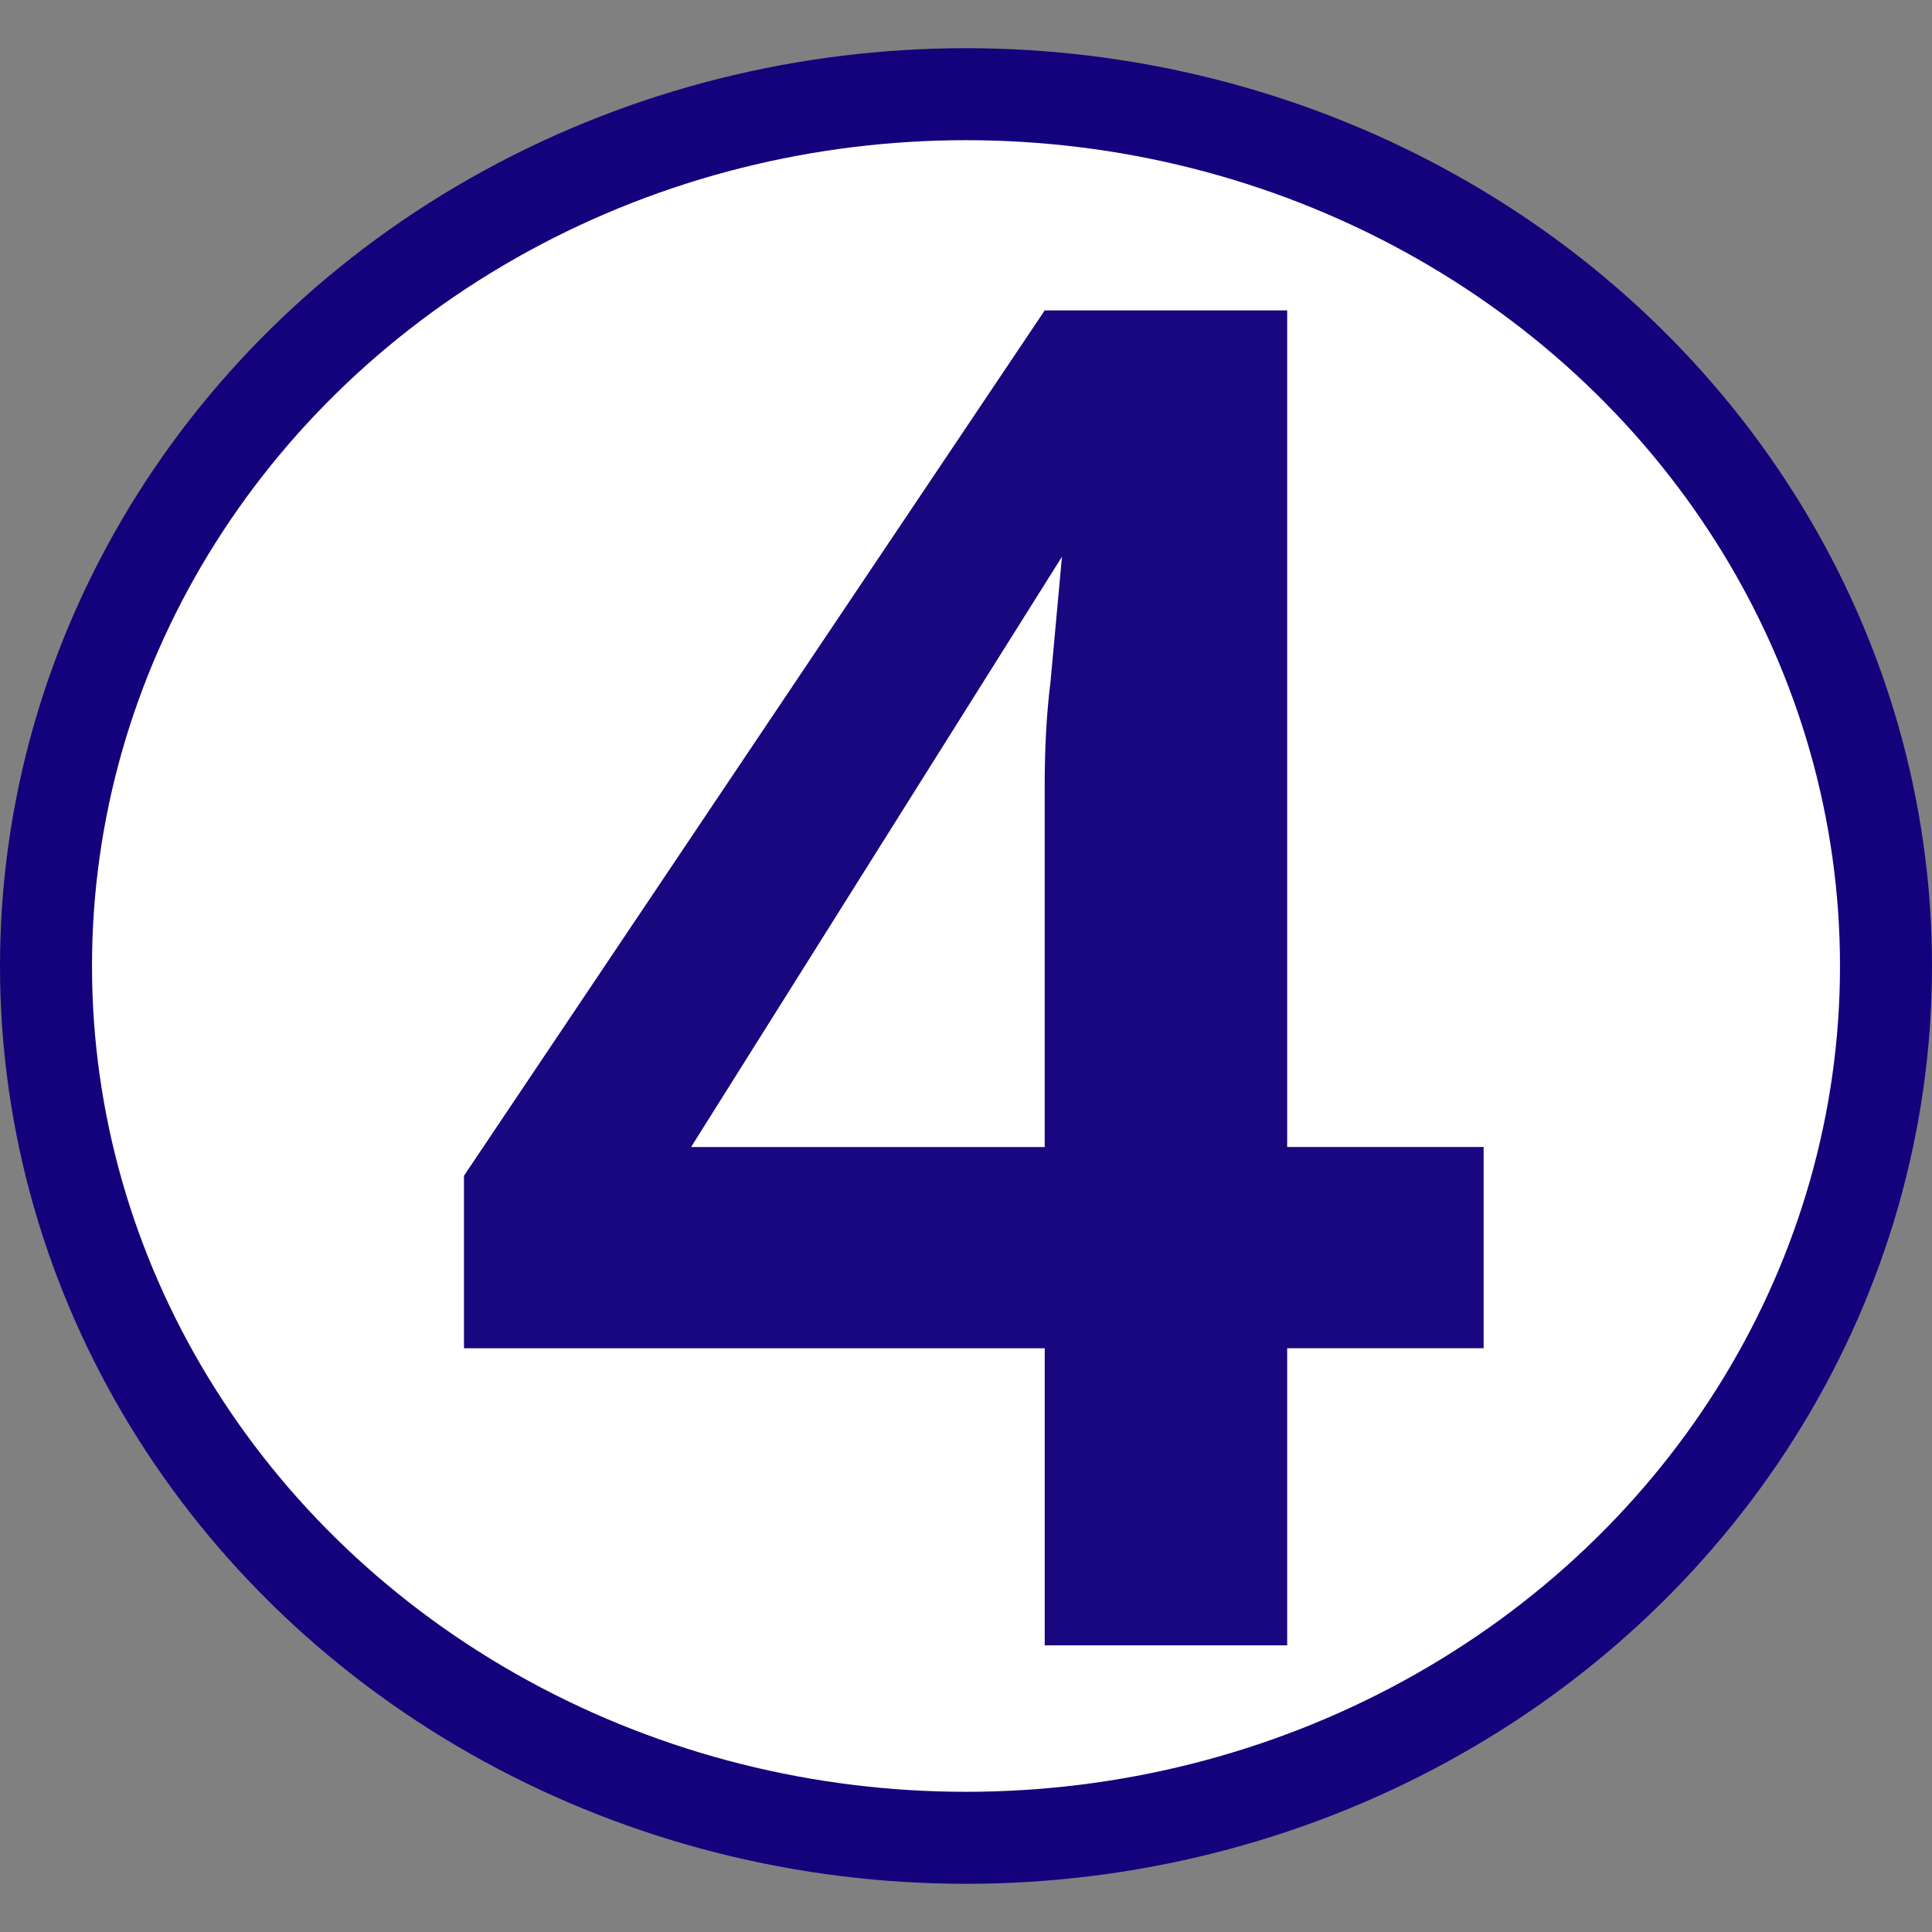
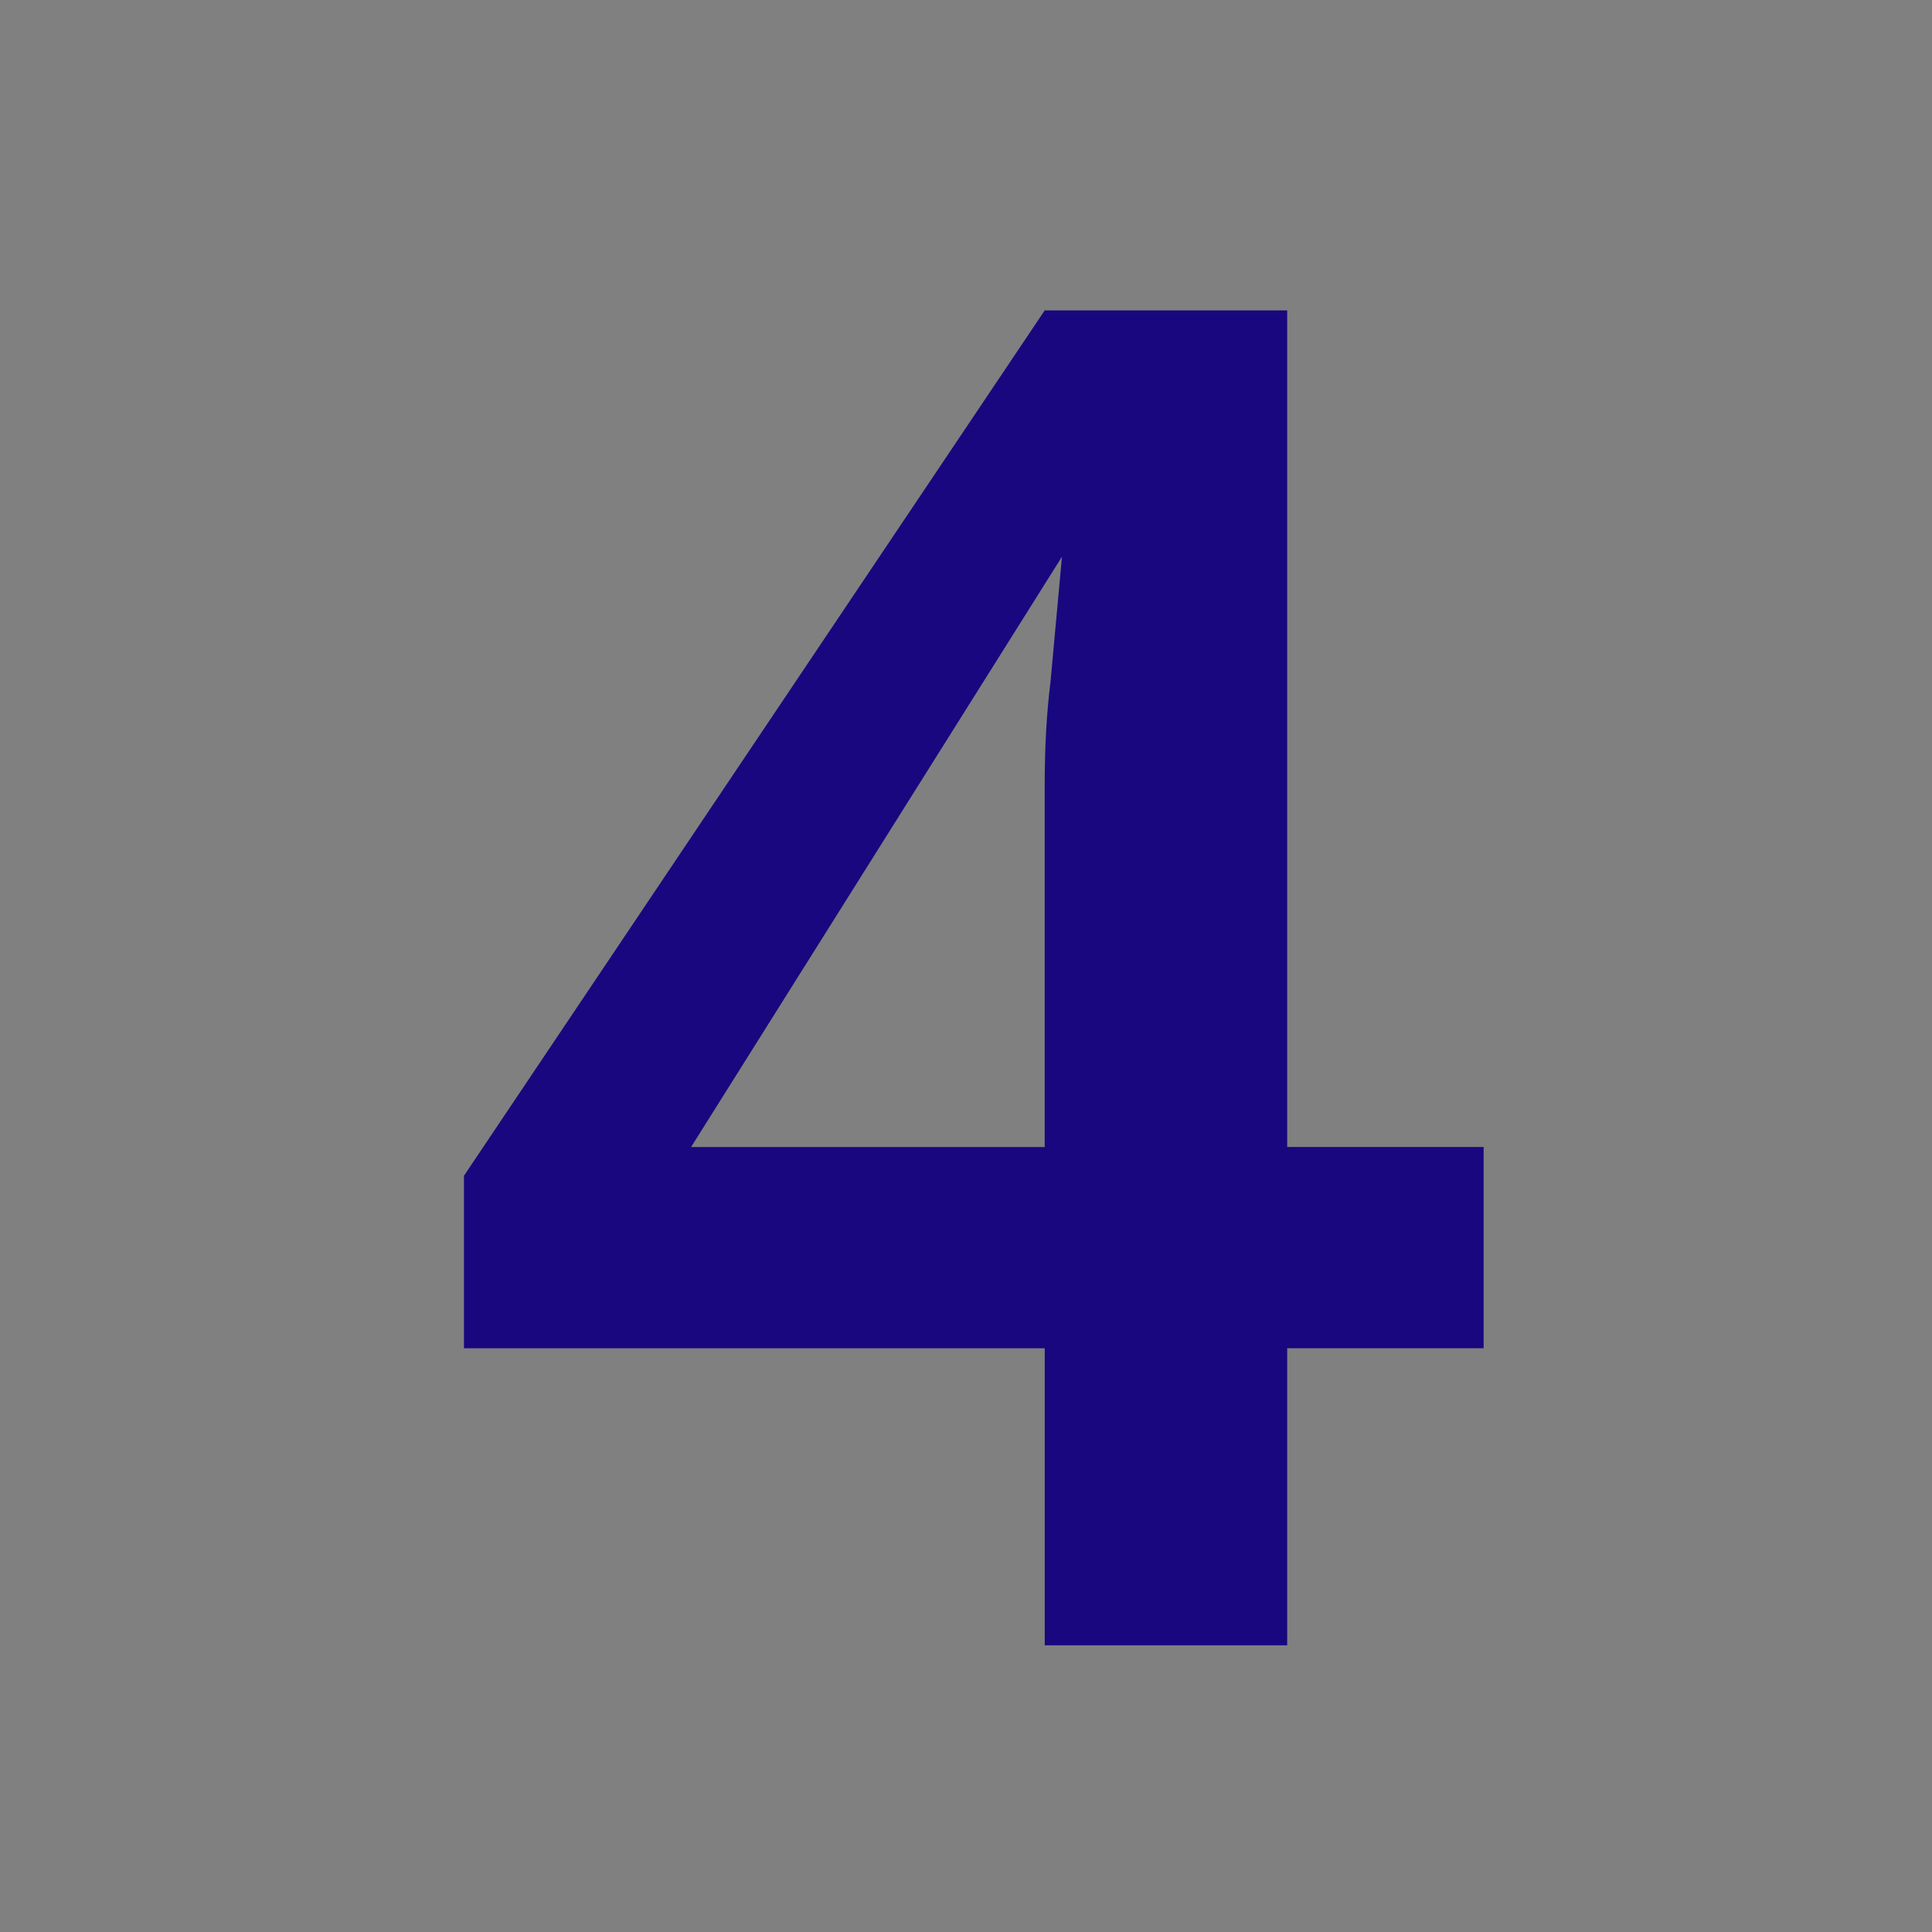
<svg xmlns="http://www.w3.org/2000/svg" xmlns:ns1="http://www.inkscape.org/namespaces/inkscape" xmlns:ns2="http://sodipodi.sourceforge.net/DTD/sodipodi-0.dtd" width="5.292mm" height="5.292mm" viewBox="0 0 5.292 5.292" version="1.1" id="svg3615" ns1:version="1.0.2-2 (e86c870879, 2021-01-15)" ns2:docname="ziffer4.svg">
  <rect x="0" y="0" width="5.292" height="5.292" fill="#808080" stroke="none" />
  <defs id="defs3609" />
  <ns2:namedview id="base" pagecolor="#ffffff" bordercolor="#666666" borderopacity="1.0" ns1:pageopacity="0.0" ns1:pageshadow="2" ns1:zoom="1.4" ns1:cx="358.92857" ns1:cy="250.00252" ns1:document-units="mm" ns1:current-layer="layer1" ns1:document-rotation="0" showgrid="false" ns1:window-width="1920" ns1:window-height="1000" ns1:window-x="-11" ns1:window-y="-11" ns1:window-maximized="1" />
  <g ns1:label="Ebene 1" ns1:groupmode="layer" id="layer1">
-     <ellipse style="fill:#ffffff;fill-opacity:1;stroke:#14027c;stroke-width:0.252;stroke-miterlimit:4;stroke-dasharray:none;stroke-opacity:1" id="circle4563" cx="2.646" cy="2.646" rx="2.52" ry="2.388" ns2:insensitive="true" />
    <g id="text4396" style="font-style:normal;font-variant:normal;font-weight:normal;font-stretch:normal;font-size:64px;line-height:125%;font-family:'Agfa Rotis Sans Serif';-inkscape-font-specification:'Agfa Rotis Sans Serif';text-align:start;letter-spacing:0px;word-spacing:0px;writing-mode:lr-tb;text-anchor:start;fill:#19077f;fill-opacity:1;stroke:none" transform="matrix(0.084,0,0,0.084,-27.073,-42.139)">
      <path id="path6069" style="font-family:'Franklin Gothic Medium';-inkscape-font-specification:'Franklin Gothic Medium';fill:#19077f;fill-opacity:1" d="m 364.271,555.308 h -7.906 v -9.688 h -18.938 v -5.625 l 18.938,-28.219 h 7.906 v 27.281 h 6.406 v 6.562 h -6.406 z m -7.344,-35.5 -12.094,19.25 h 11.531 v -11.781 c -2e-5,-1.25 0.062,-2.375 0.188,-3.375 z" ns1:connector-curvature="0" />
    </g>
  </g>
</svg>